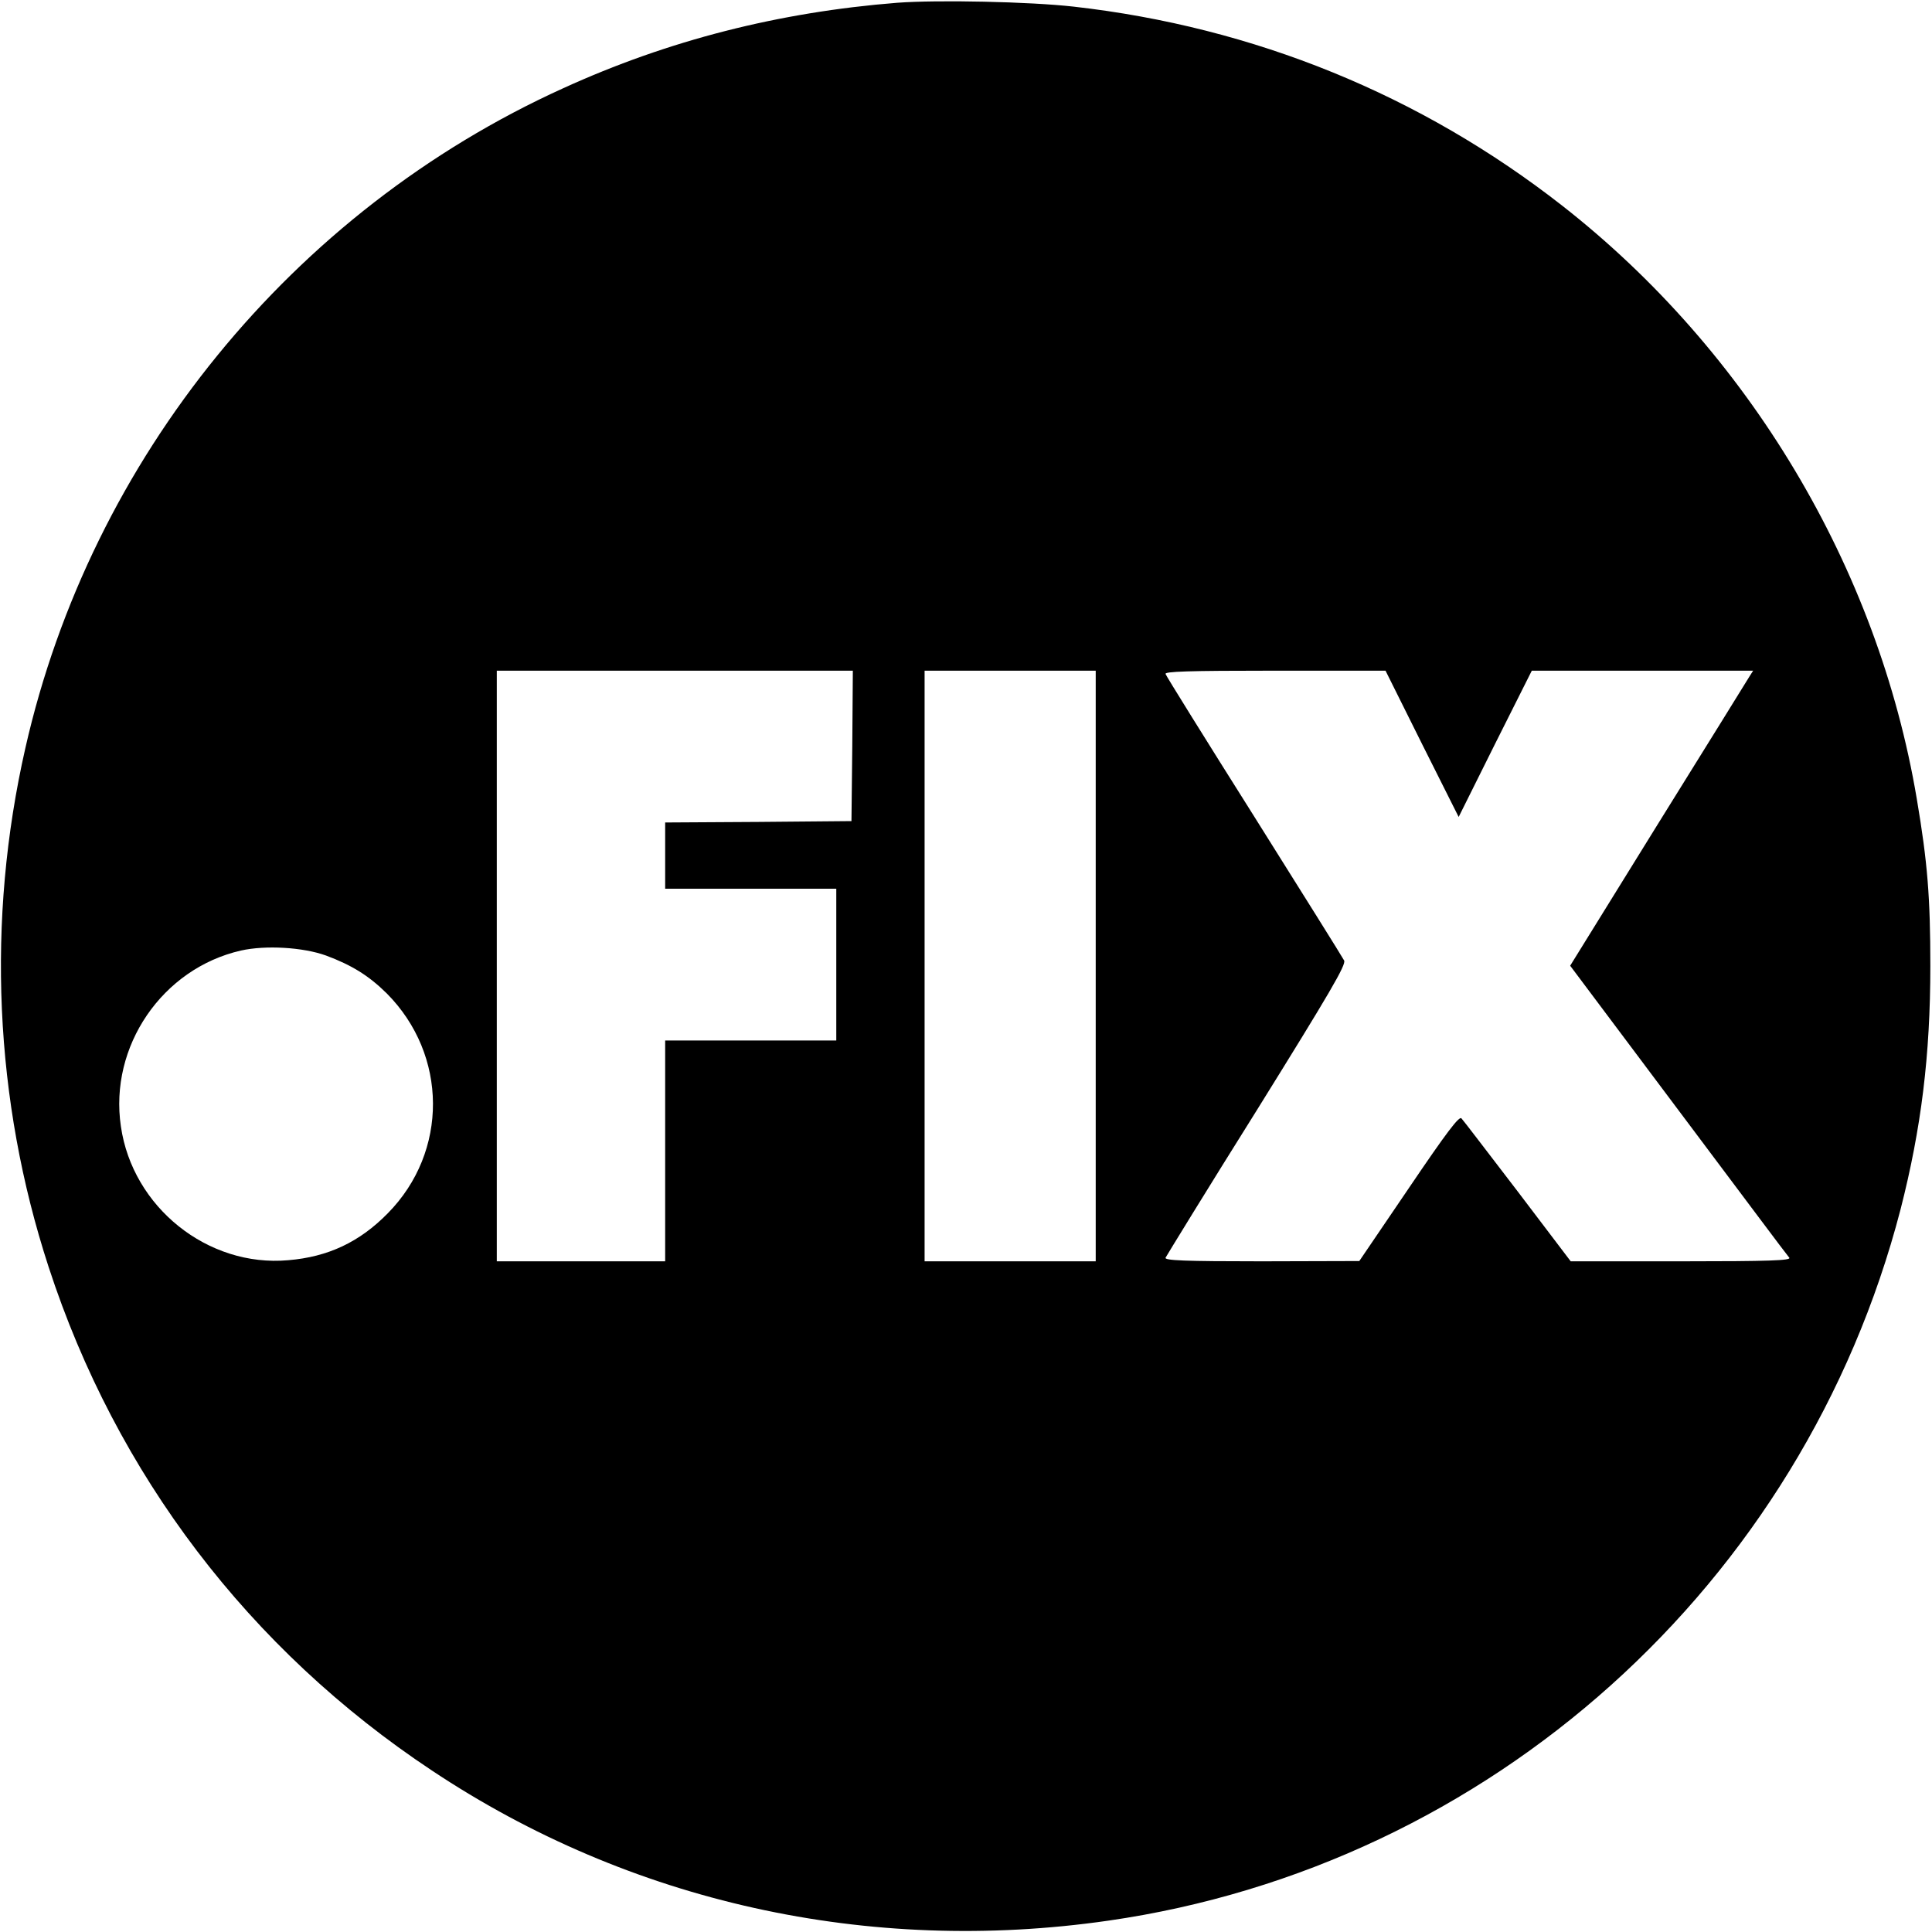
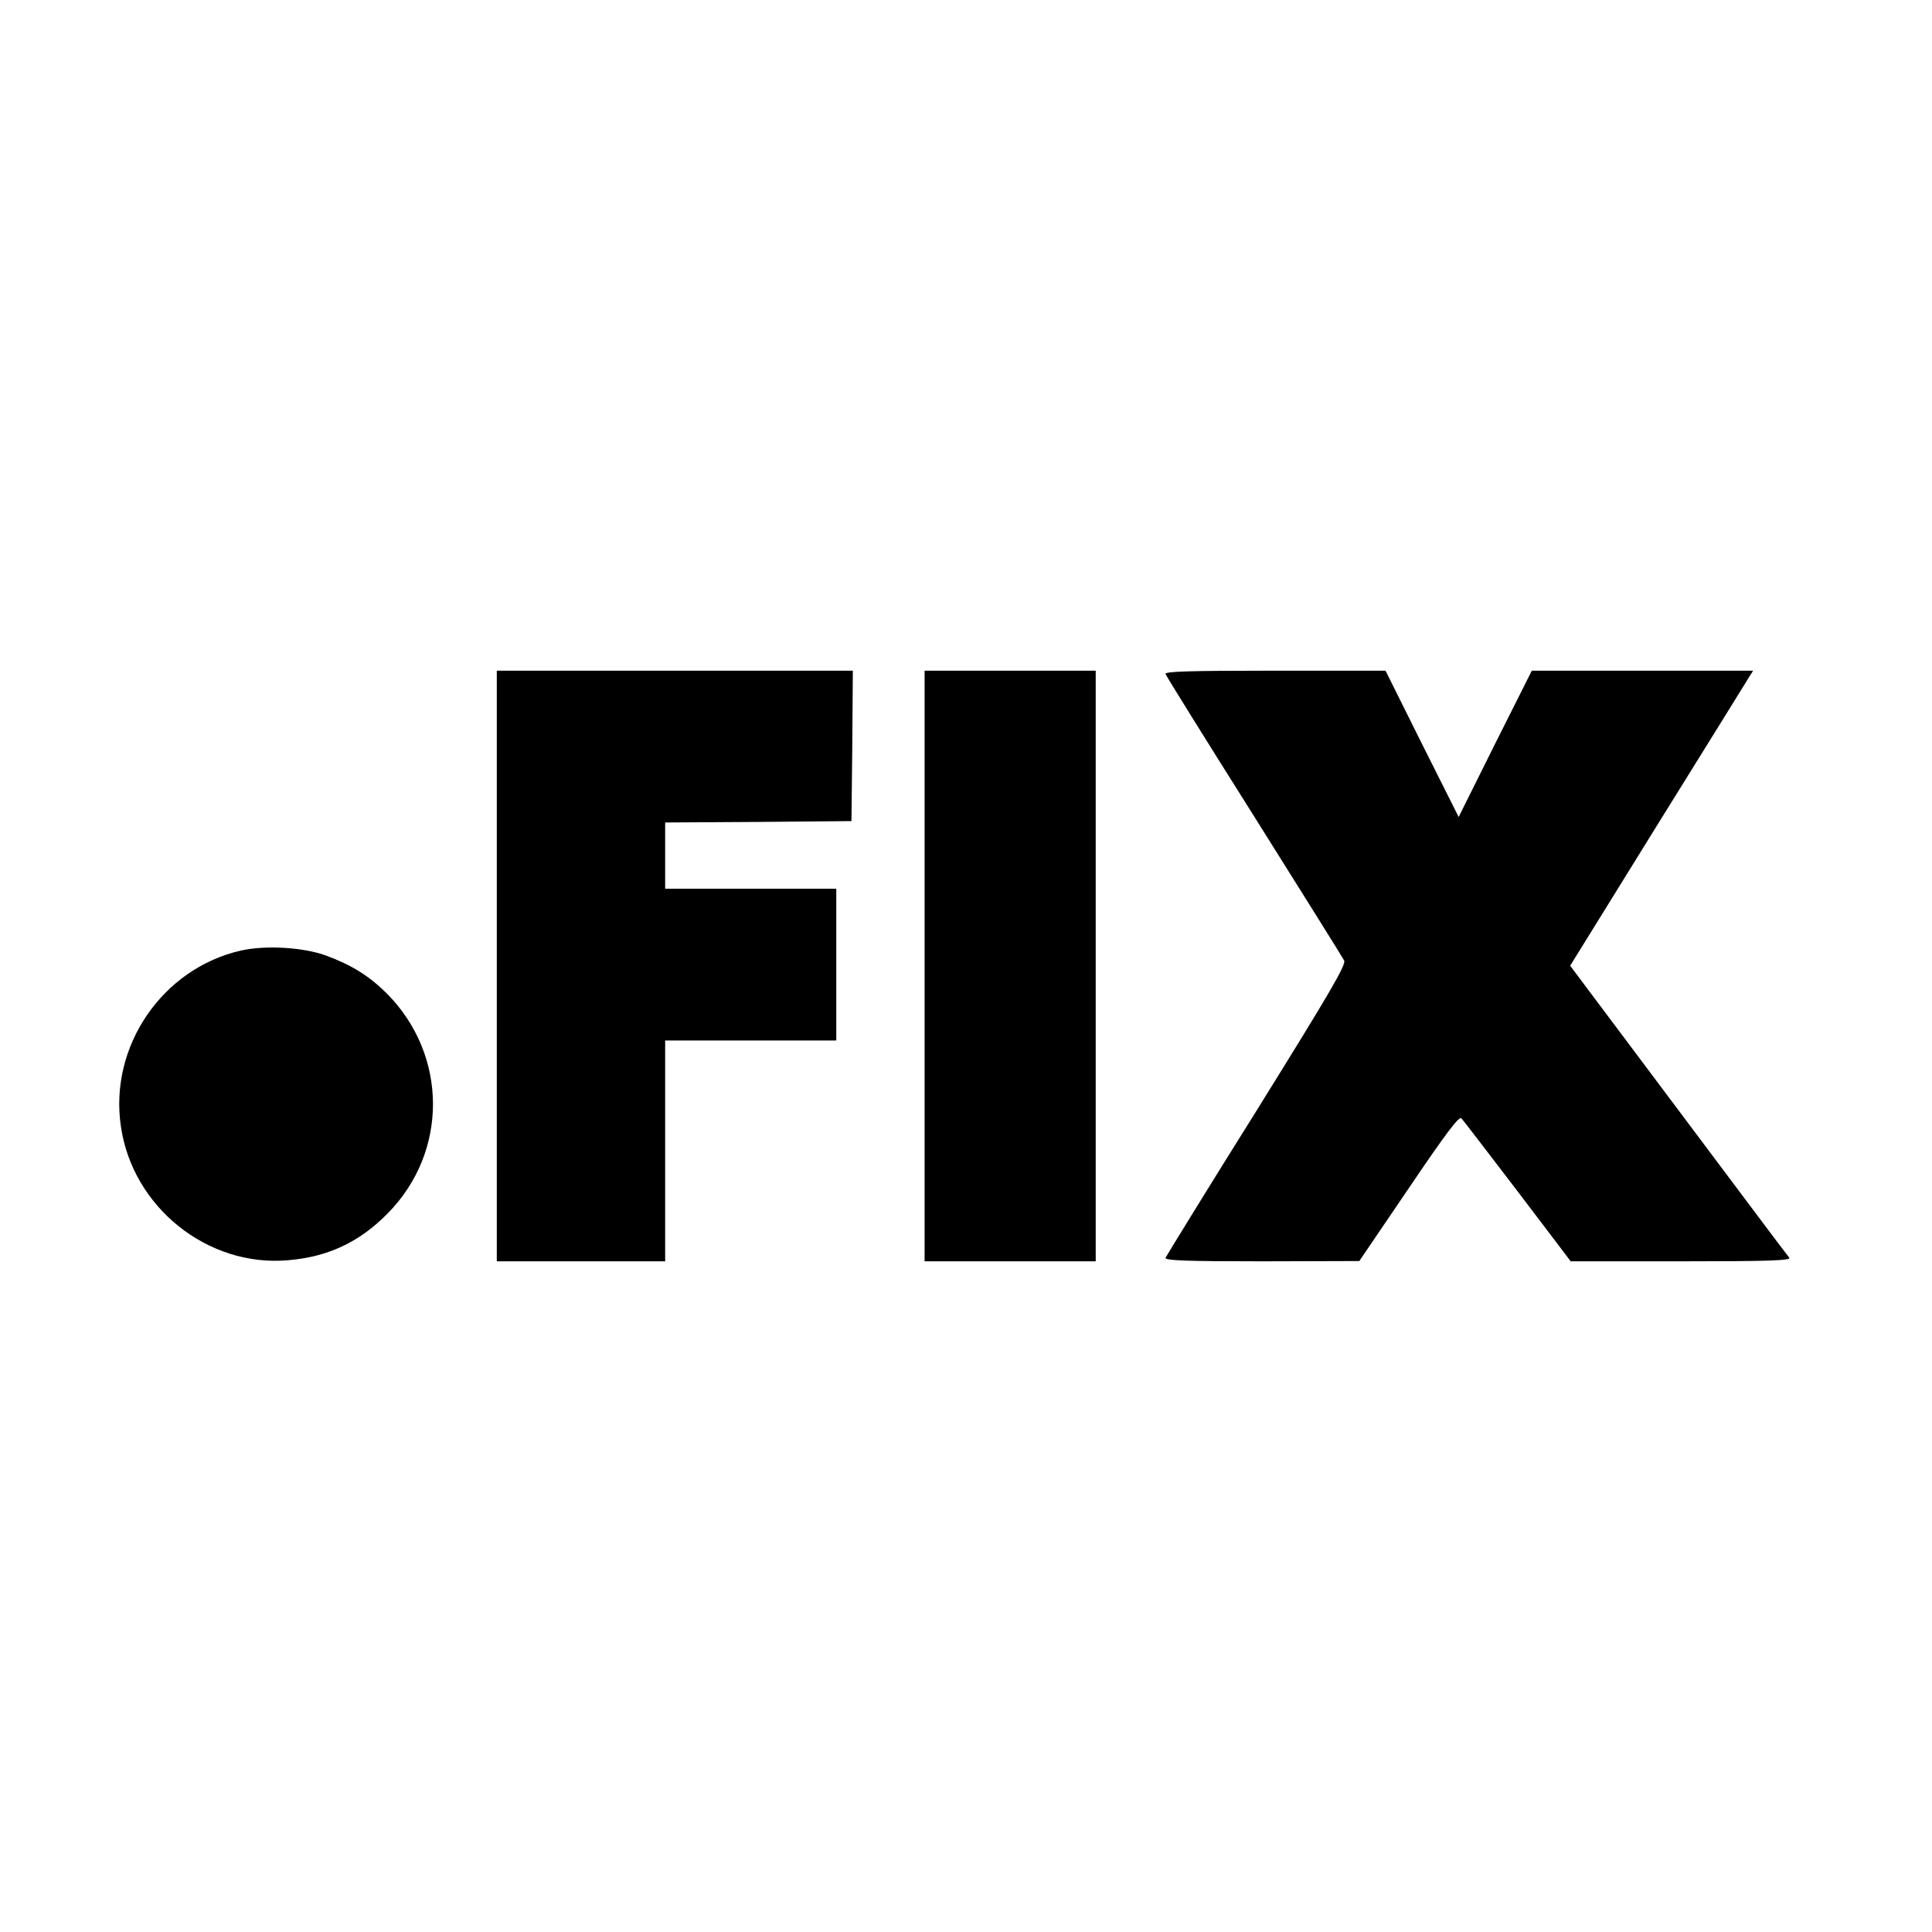
<svg xmlns="http://www.w3.org/2000/svg" version="1.0" width="700pt" height="700pt" viewBox="0 0 700 700" preserveAspectRatio="xMidYMid meet">
  <g transform="translate(0,700) scale(0.1,-0.1)" fill="#000000" stroke="none">
-     <path d="M3251 6990 c-429 -34 -830 -136 -1211 -310 -981 -445 -1710 -1340 -1948 -2390 -142 -624 -113 -1276 84 -1880 245 -752 727 -1386 1389 -1825 718 -478 1582 -669 2450 -544 1384 199 2518 1218 2871 2577 75 293 108 558 108 882 0 247 -10 375 -49 605 -141 839 -610 1622 -1285 2150 -513 401 -1116 647 -1770 721 -160 18 -492 25 -639 14z m-163 -2692 l-3 -273 -337 -3 -338 -2 0 -120 0 -120 310 0 310 0 0 -275 0 -275 -310 0 -310 0 0 -400 0 -400 -305 0 -305 0 0 1070 0 1070 645 0 645 0 -2 -272z m882 -798 l0 -1070 -310 0 -310 0 0 1070 0 1070 310 0 310 0 0 -1070z m1182 805 l133 -265 132 265 133 265 401 0 401 0 -14 -22 c-8 -13 -157 -254 -332 -535 l-317 -512 392 -523 c216 -288 396 -529 402 -535 7 -10 -72 -13 -391 -13 l-401 0 -192 253 c-106 138 -197 258 -204 265 -8 9 -52 -48 -190 -252 l-180 -265 -354 -1 c-279 0 -352 3 -348 13 3 6 151 248 331 535 266 428 324 527 316 542 -5 10 -152 245 -326 522 -174 276 -319 509 -321 516 -4 9 79 12 396 12 l401 0 132 -265z m-3971 -767 c94 -35 155 -73 220 -137 222 -223 224 -574 4 -797 -102 -104 -216 -158 -361 -170 -291 -26 -564 192 -606 485 -43 290 150 572 435 637 89 20 225 12 308 -18z" />
+     <path d="M3251 6990 z m-163 -2692 l-3 -273 -337 -3 -338 -2 0 -120 0 -120 310 0 310 0 0 -275 0 -275 -310 0 -310 0 0 -400 0 -400 -305 0 -305 0 0 1070 0 1070 645 0 645 0 -2 -272z m882 -798 l0 -1070 -310 0 -310 0 0 1070 0 1070 310 0 310 0 0 -1070z m1182 805 l133 -265 132 265 133 265 401 0 401 0 -14 -22 c-8 -13 -157 -254 -332 -535 l-317 -512 392 -523 c216 -288 396 -529 402 -535 7 -10 -72 -13 -391 -13 l-401 0 -192 253 c-106 138 -197 258 -204 265 -8 9 -52 -48 -190 -252 l-180 -265 -354 -1 c-279 0 -352 3 -348 13 3 6 151 248 331 535 266 428 324 527 316 542 -5 10 -152 245 -326 522 -174 276 -319 509 -321 516 -4 9 79 12 396 12 l401 0 132 -265z m-3971 -767 c94 -35 155 -73 220 -137 222 -223 224 -574 4 -797 -102 -104 -216 -158 -361 -170 -291 -26 -564 192 -606 485 -43 290 150 572 435 637 89 20 225 12 308 -18z" />
  </g>
</svg>